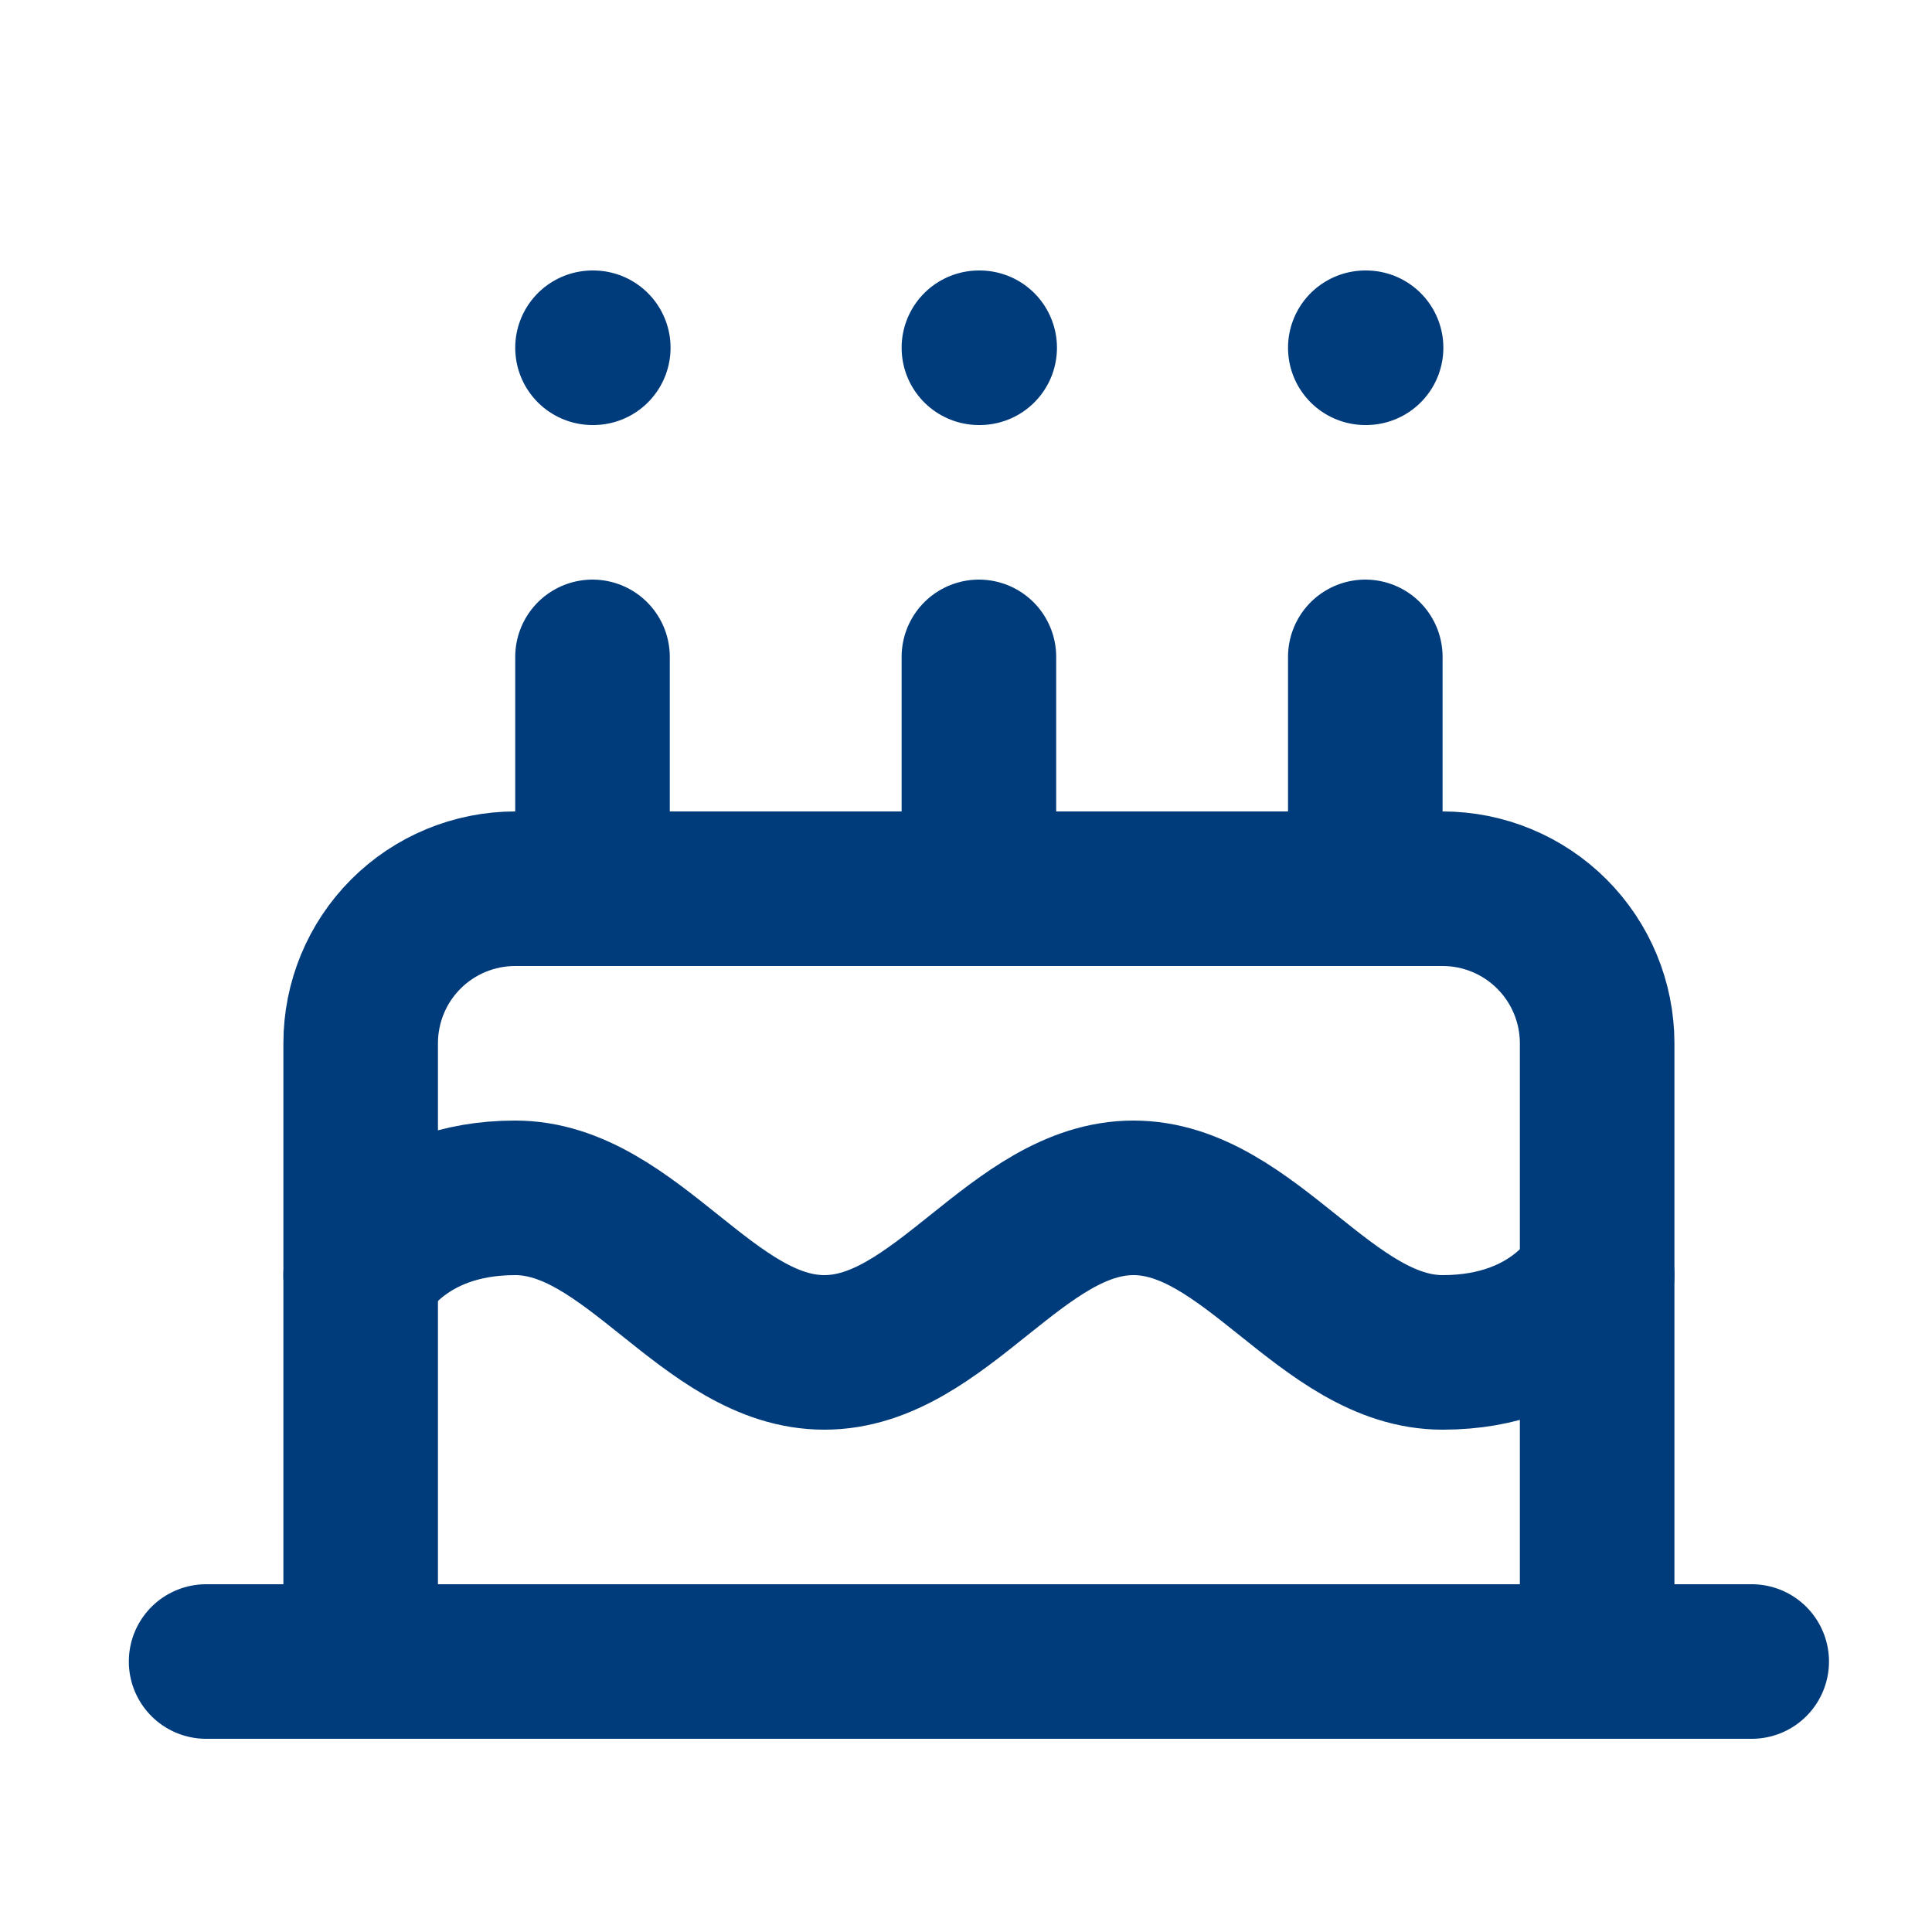
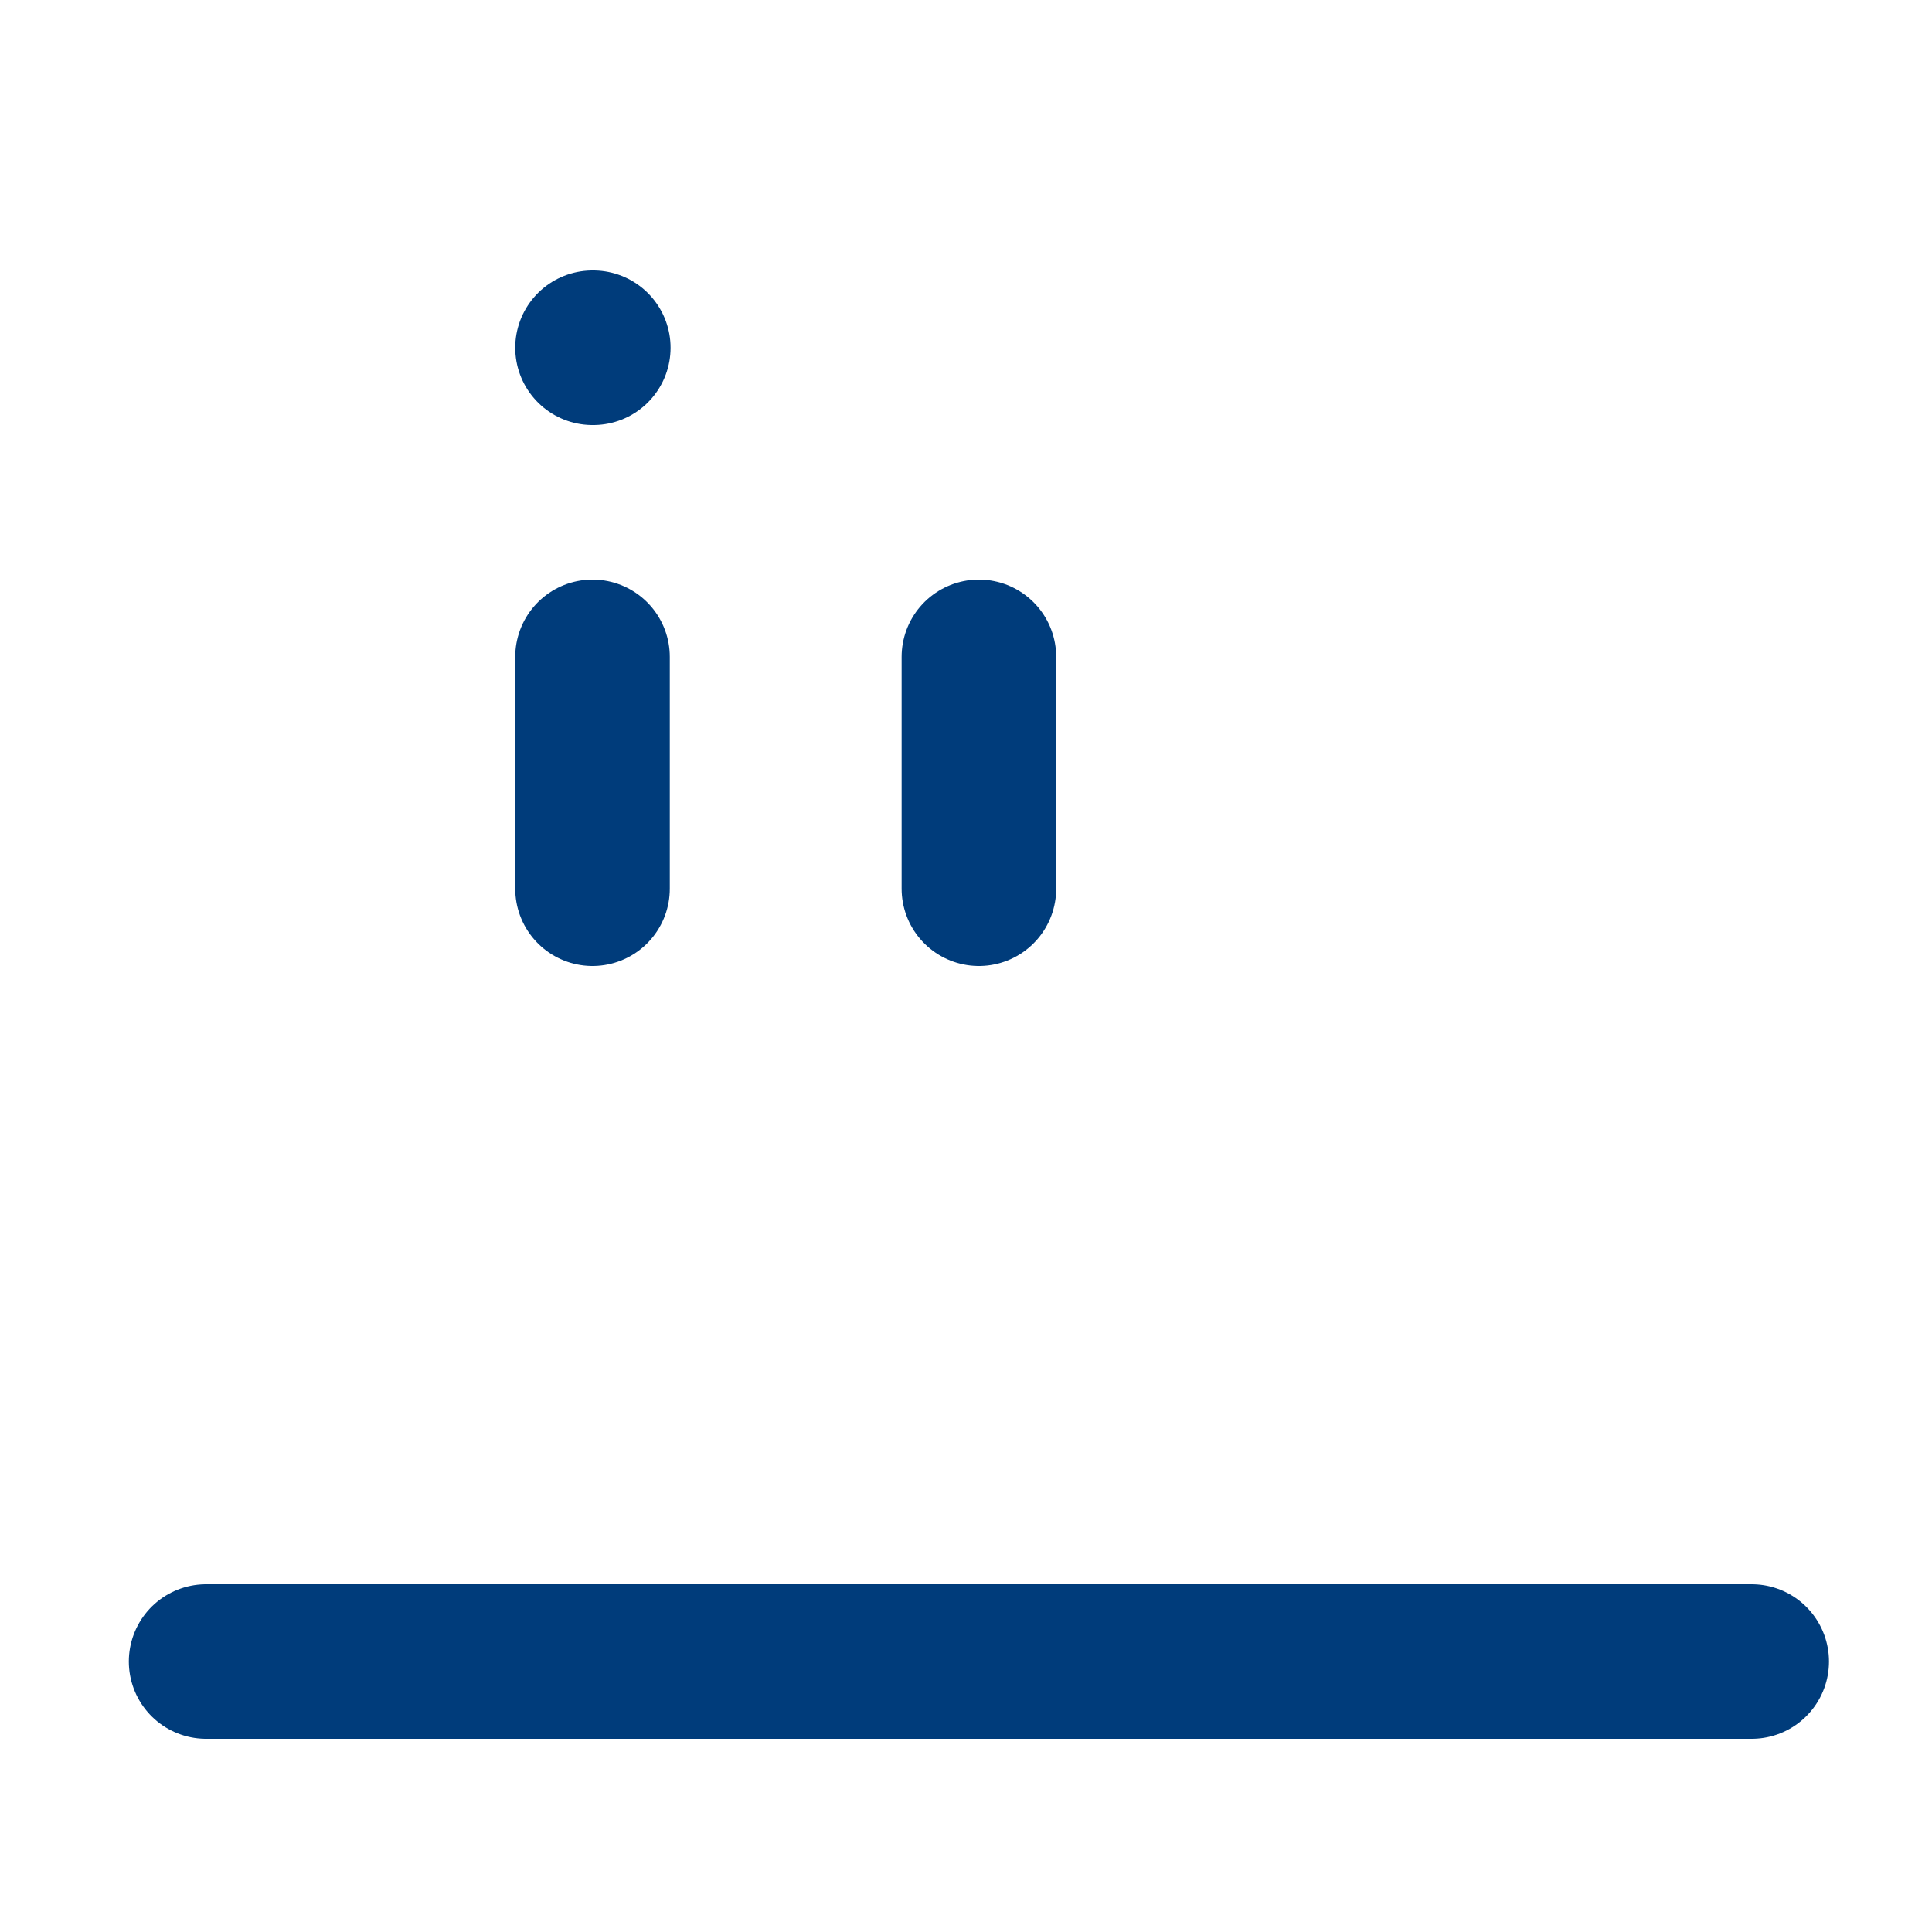
<svg xmlns="http://www.w3.org/2000/svg" width="25" height="25" viewBox="0 0 25 25" fill="none">
-   <path d="M20.667 21.5V13.5C20.667 12.97 20.456 12.461 20.081 12.086C19.706 11.711 19.197 11.5 18.667 11.5H6.667C6.136 11.5 5.627 11.711 5.252 12.086C4.877 12.461 4.667 12.97 4.667 13.5V21.5" stroke="#003C7B" stroke-width="2" stroke-linecap="round" stroke-linejoin="round" />
-   <path d="M4.667 16.5C4.667 16.5 5.167 15.5 6.667 15.5C8.167 15.5 9.167 17.5 10.667 17.5C12.167 17.5 13.167 15.5 14.667 15.5C16.167 15.5 17.167 17.5 18.667 17.5C20.167 17.5 20.667 16.5 20.667 16.5" stroke="#003C7B" stroke-width="2" stroke-linecap="round" stroke-linejoin="round" />
  <path d="M2.667 21.5H22.667" stroke="#003C7B" stroke-width="2" stroke-linecap="round" stroke-linejoin="round" />
  <path d="M7.667 8.5V11.5" stroke="#003C7B" stroke-width="2" stroke-linecap="round" stroke-linejoin="round" />
  <path d="M12.667 8.5V11.5" stroke="#003C7B" stroke-width="2" stroke-linecap="round" stroke-linejoin="round" />
-   <path d="M17.667 8.5V11.5" stroke="#003C7B" stroke-width="2" stroke-linecap="round" stroke-linejoin="round" />
  <path d="M7.667 4.5H7.677" stroke="#003C7B" stroke-width="2" stroke-linecap="round" stroke-linejoin="round" />
-   <path d="M12.667 4.5H12.677" stroke="#003C7B" stroke-width="2" stroke-linecap="round" stroke-linejoin="round" />
-   <path d="M17.667 4.5H17.677" stroke="#003C7B" stroke-width="2" stroke-linecap="round" stroke-linejoin="round" />
</svg>